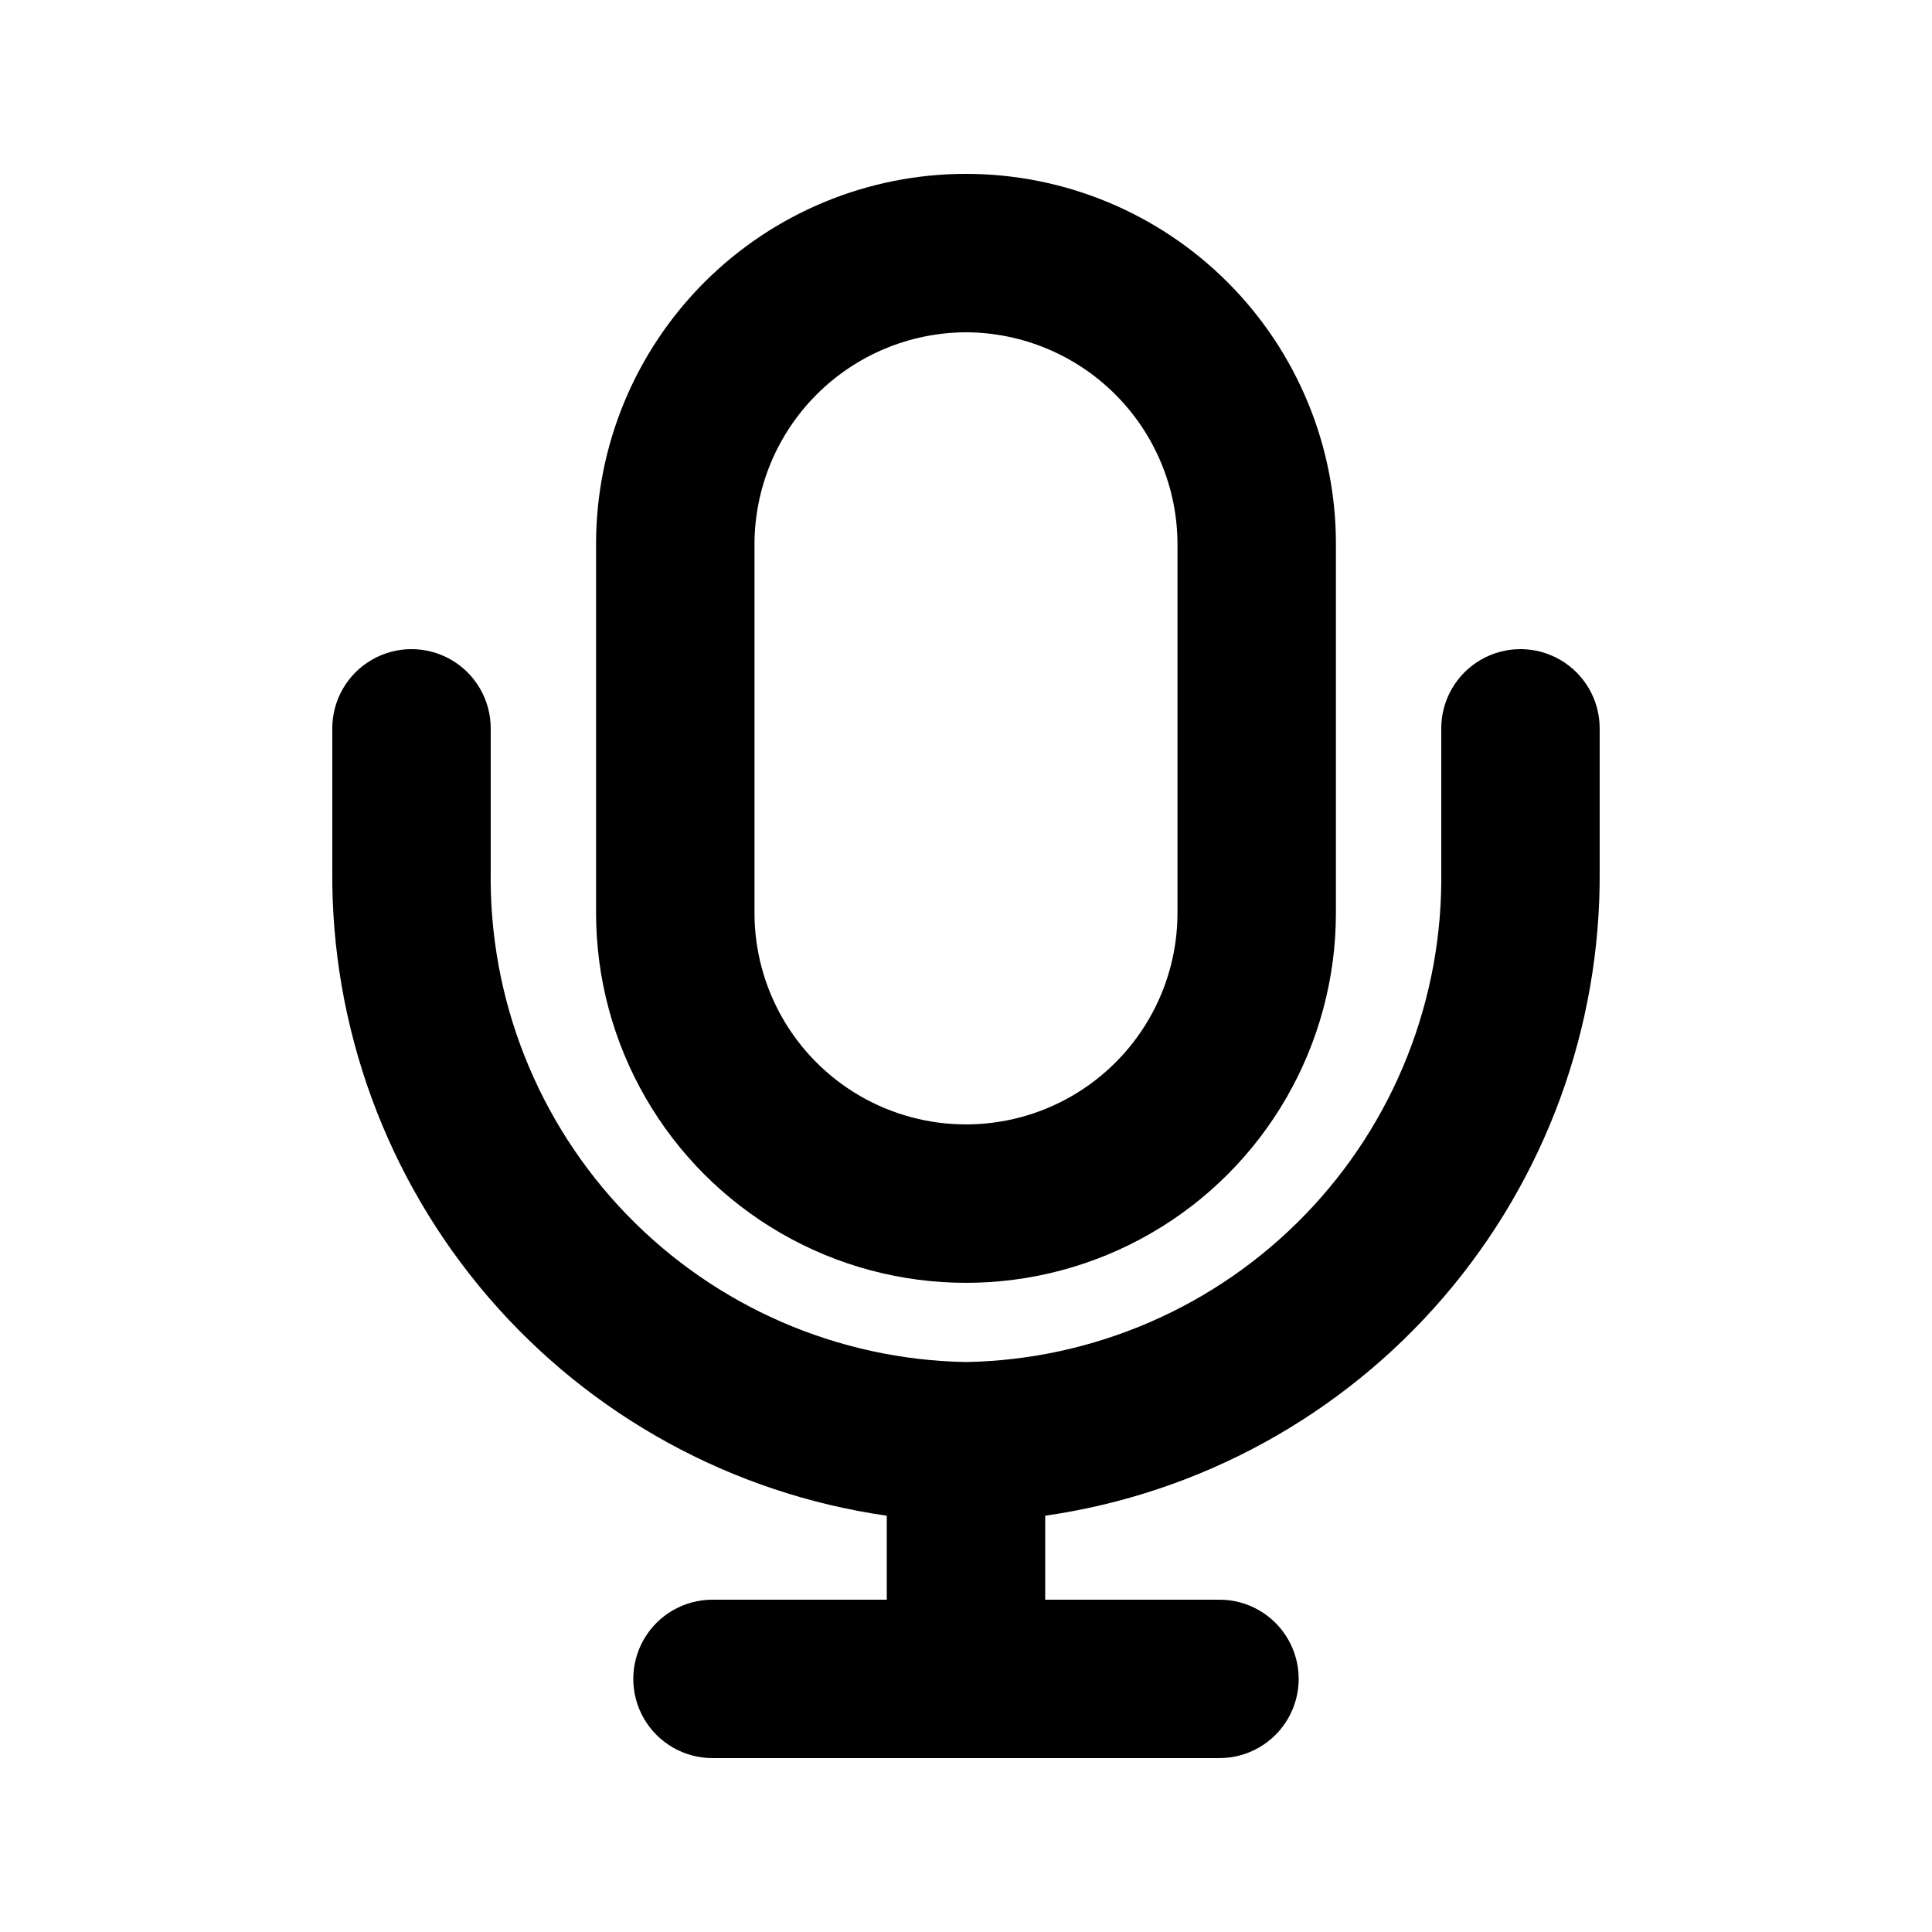
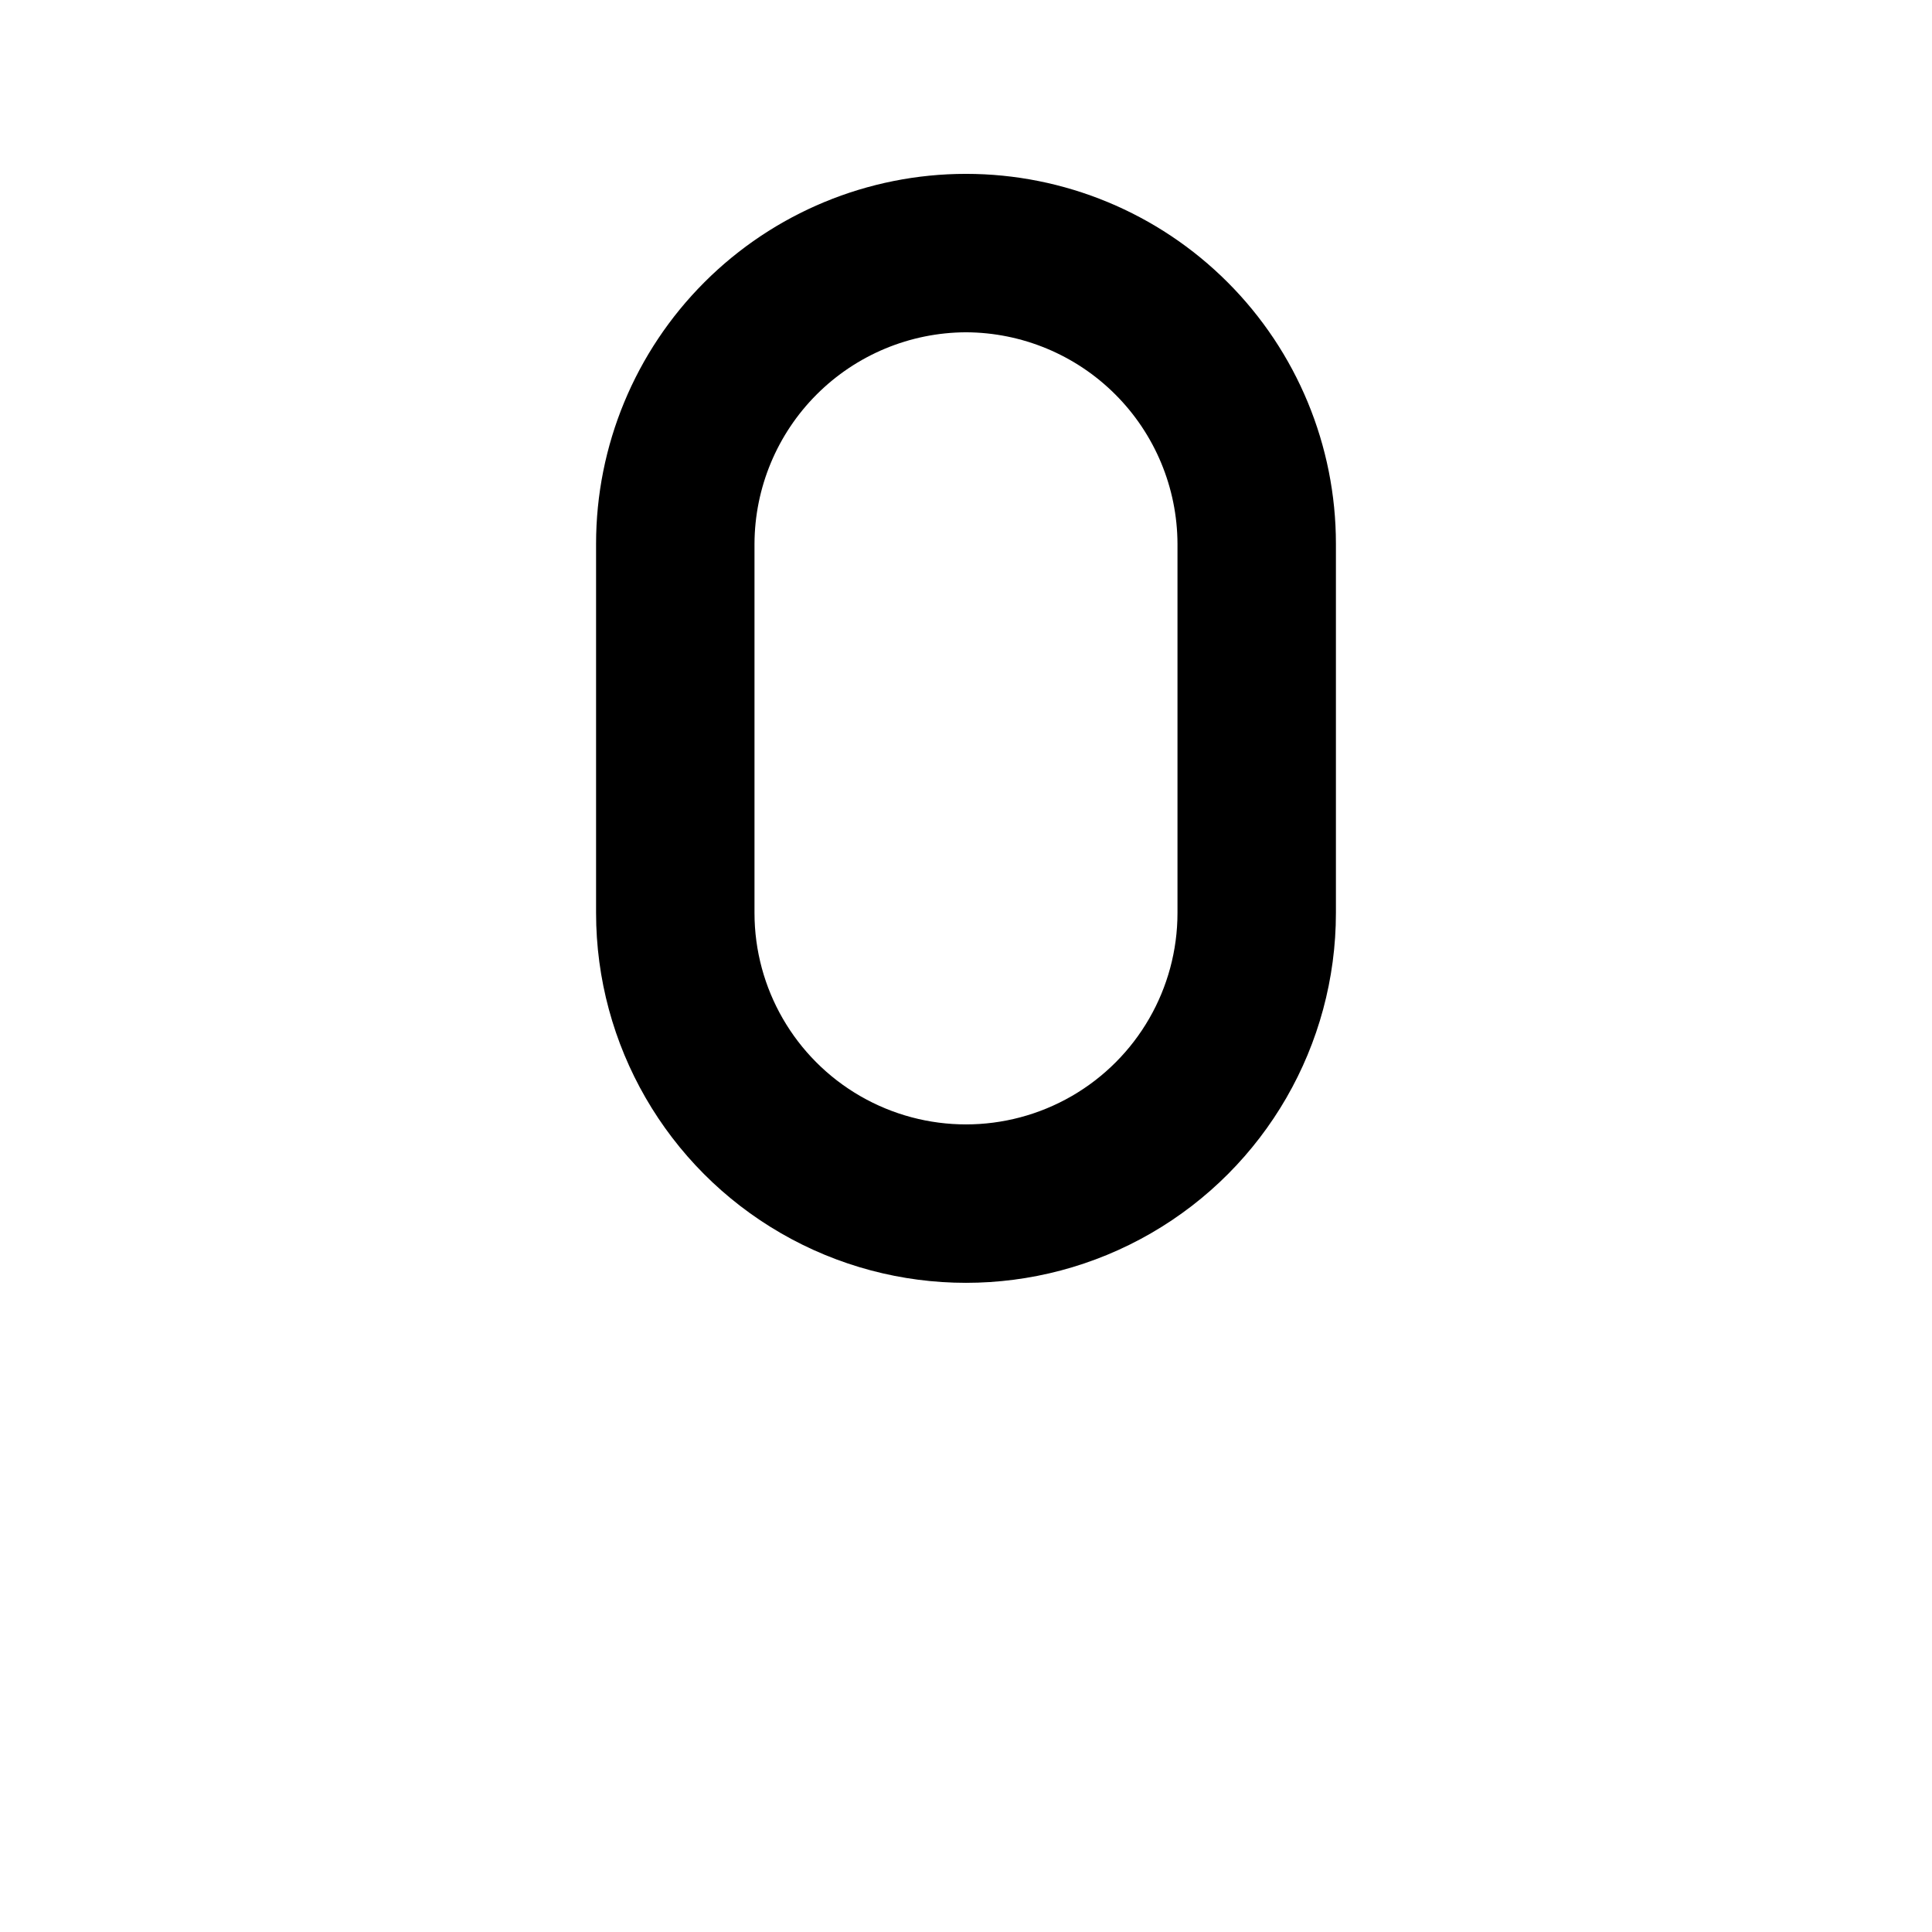
<svg xmlns="http://www.w3.org/2000/svg" fill="#000000" width="800px" height="800px" version="1.1" viewBox="144 144 512 512">
  <g>
    <path d="m400 232.06c14.848 0.055 29.07 5.977 39.57 16.477s16.422 24.723 16.477 39.57v97.824c0 20.023-10.684 38.527-28.023 48.539-17.344 10.012-38.707 10.012-56.051 0-17.34-10.012-28.023-28.516-28.023-48.539v-97.824c0.055-14.848 5.981-29.07 16.477-39.57 10.5-10.5 24.727-16.422 39.574-16.477m0-41.984c-26 0-50.938 10.328-69.32 28.715-18.387 18.383-28.715 43.316-28.715 69.316v97.824c0 35.023 18.688 67.387 49.016 84.898 30.332 17.512 67.703 17.512 98.035 0s49.016-49.875 49.016-84.898v-97.824c0-26-10.328-50.934-28.715-69.316-18.383-18.387-43.316-28.715-69.316-28.715z" />
-     <path d="m567.93 337.02v37.785c0.32 41.438-14.395 81.586-41.41 113.01-27.02 31.418-64.516 51.977-105.53 57.867v22.25h46.184-0.004c7.5 0 14.43 4.004 18.18 10.496 3.75 6.496 3.75 14.5 0 20.992-3.75 6.496-10.68 10.496-18.18 10.496h-134.35c-7.5 0-14.43-4-18.18-10.496-3.75-6.492-3.75-14.496 0-20.992 3.75-6.492 10.68-10.496 18.18-10.496h46.184v-22.25c-41.02-5.891-78.512-26.449-105.53-57.867-27.02-31.422-41.734-71.57-41.414-113.01v-37.785c0-7.5 4-14.43 10.496-18.18s14.496-3.75 20.992 0c6.496 3.75 10.496 10.68 10.496 18.18v37.785c-0.508 33.945 12.469 66.707 36.078 91.105 23.609 24.395 55.93 38.438 89.875 39.043 33.945-0.605 66.262-14.648 89.871-39.043 23.609-24.398 36.586-57.16 36.078-91.105v-37.785c0-7.5 4.004-14.43 10.496-18.18 6.496-3.75 14.5-3.75 20.992 0 6.496 3.75 10.496 10.68 10.496 18.18z" />
  </g>
</svg>